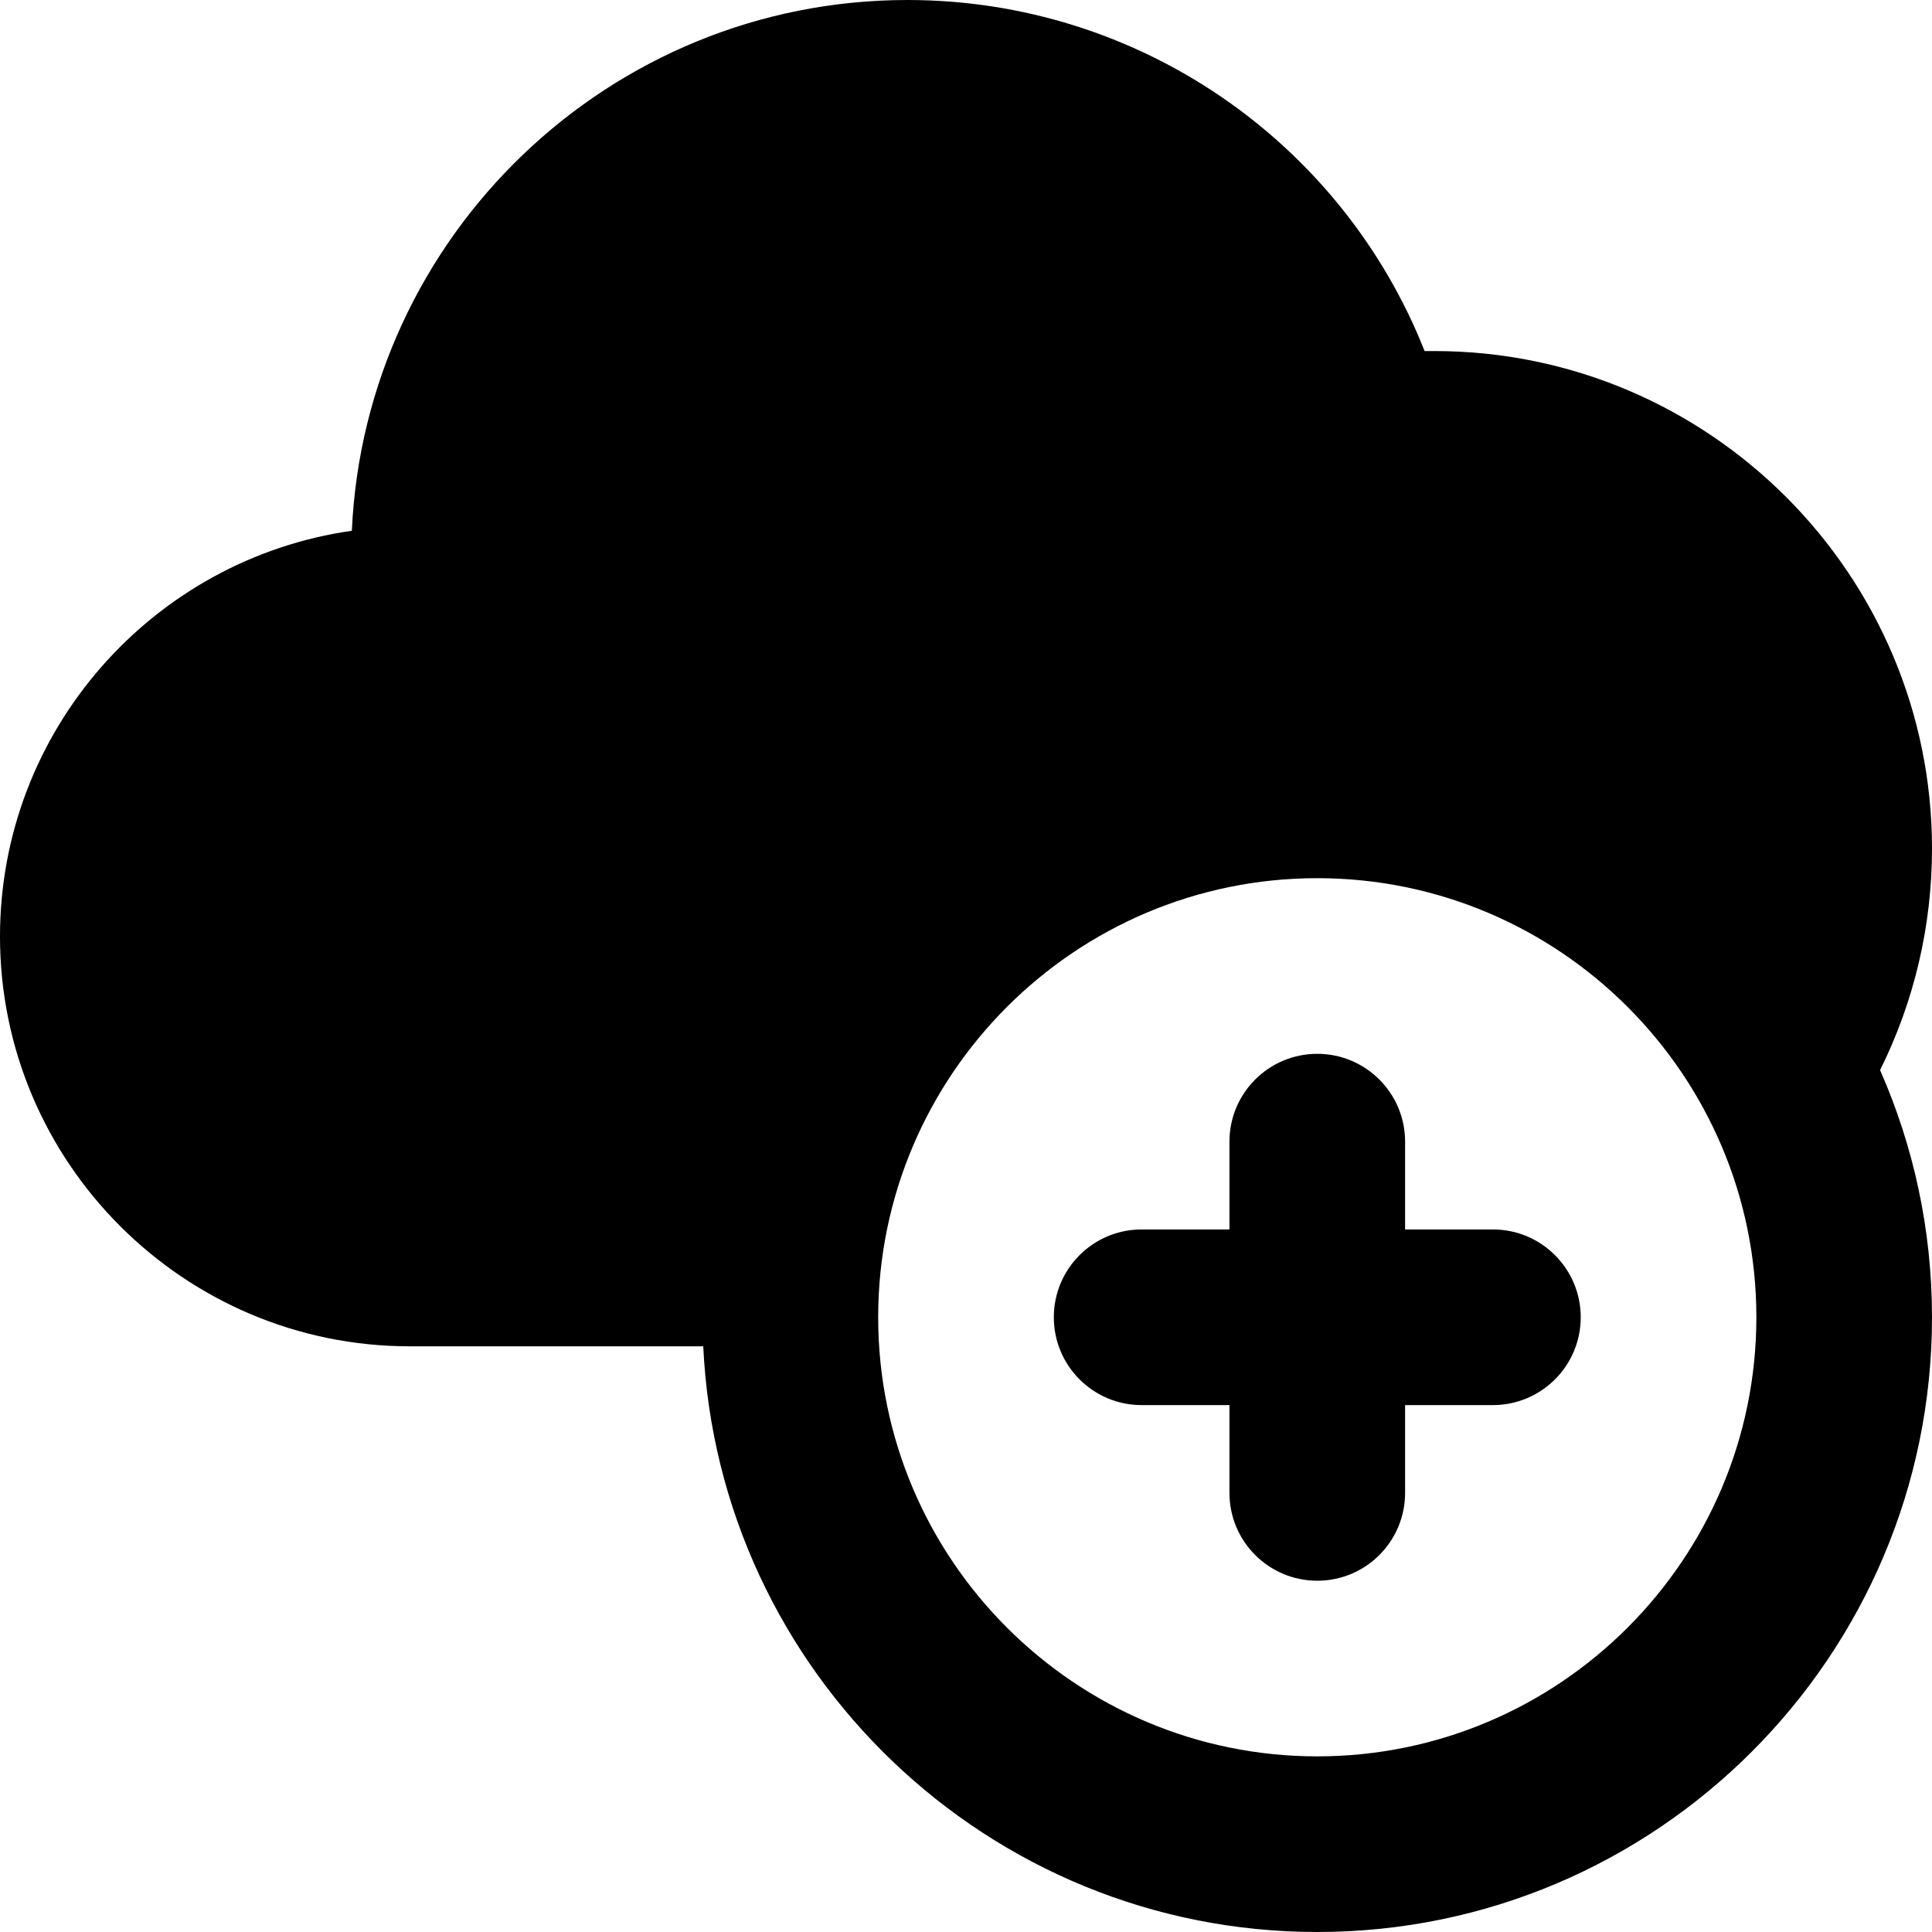
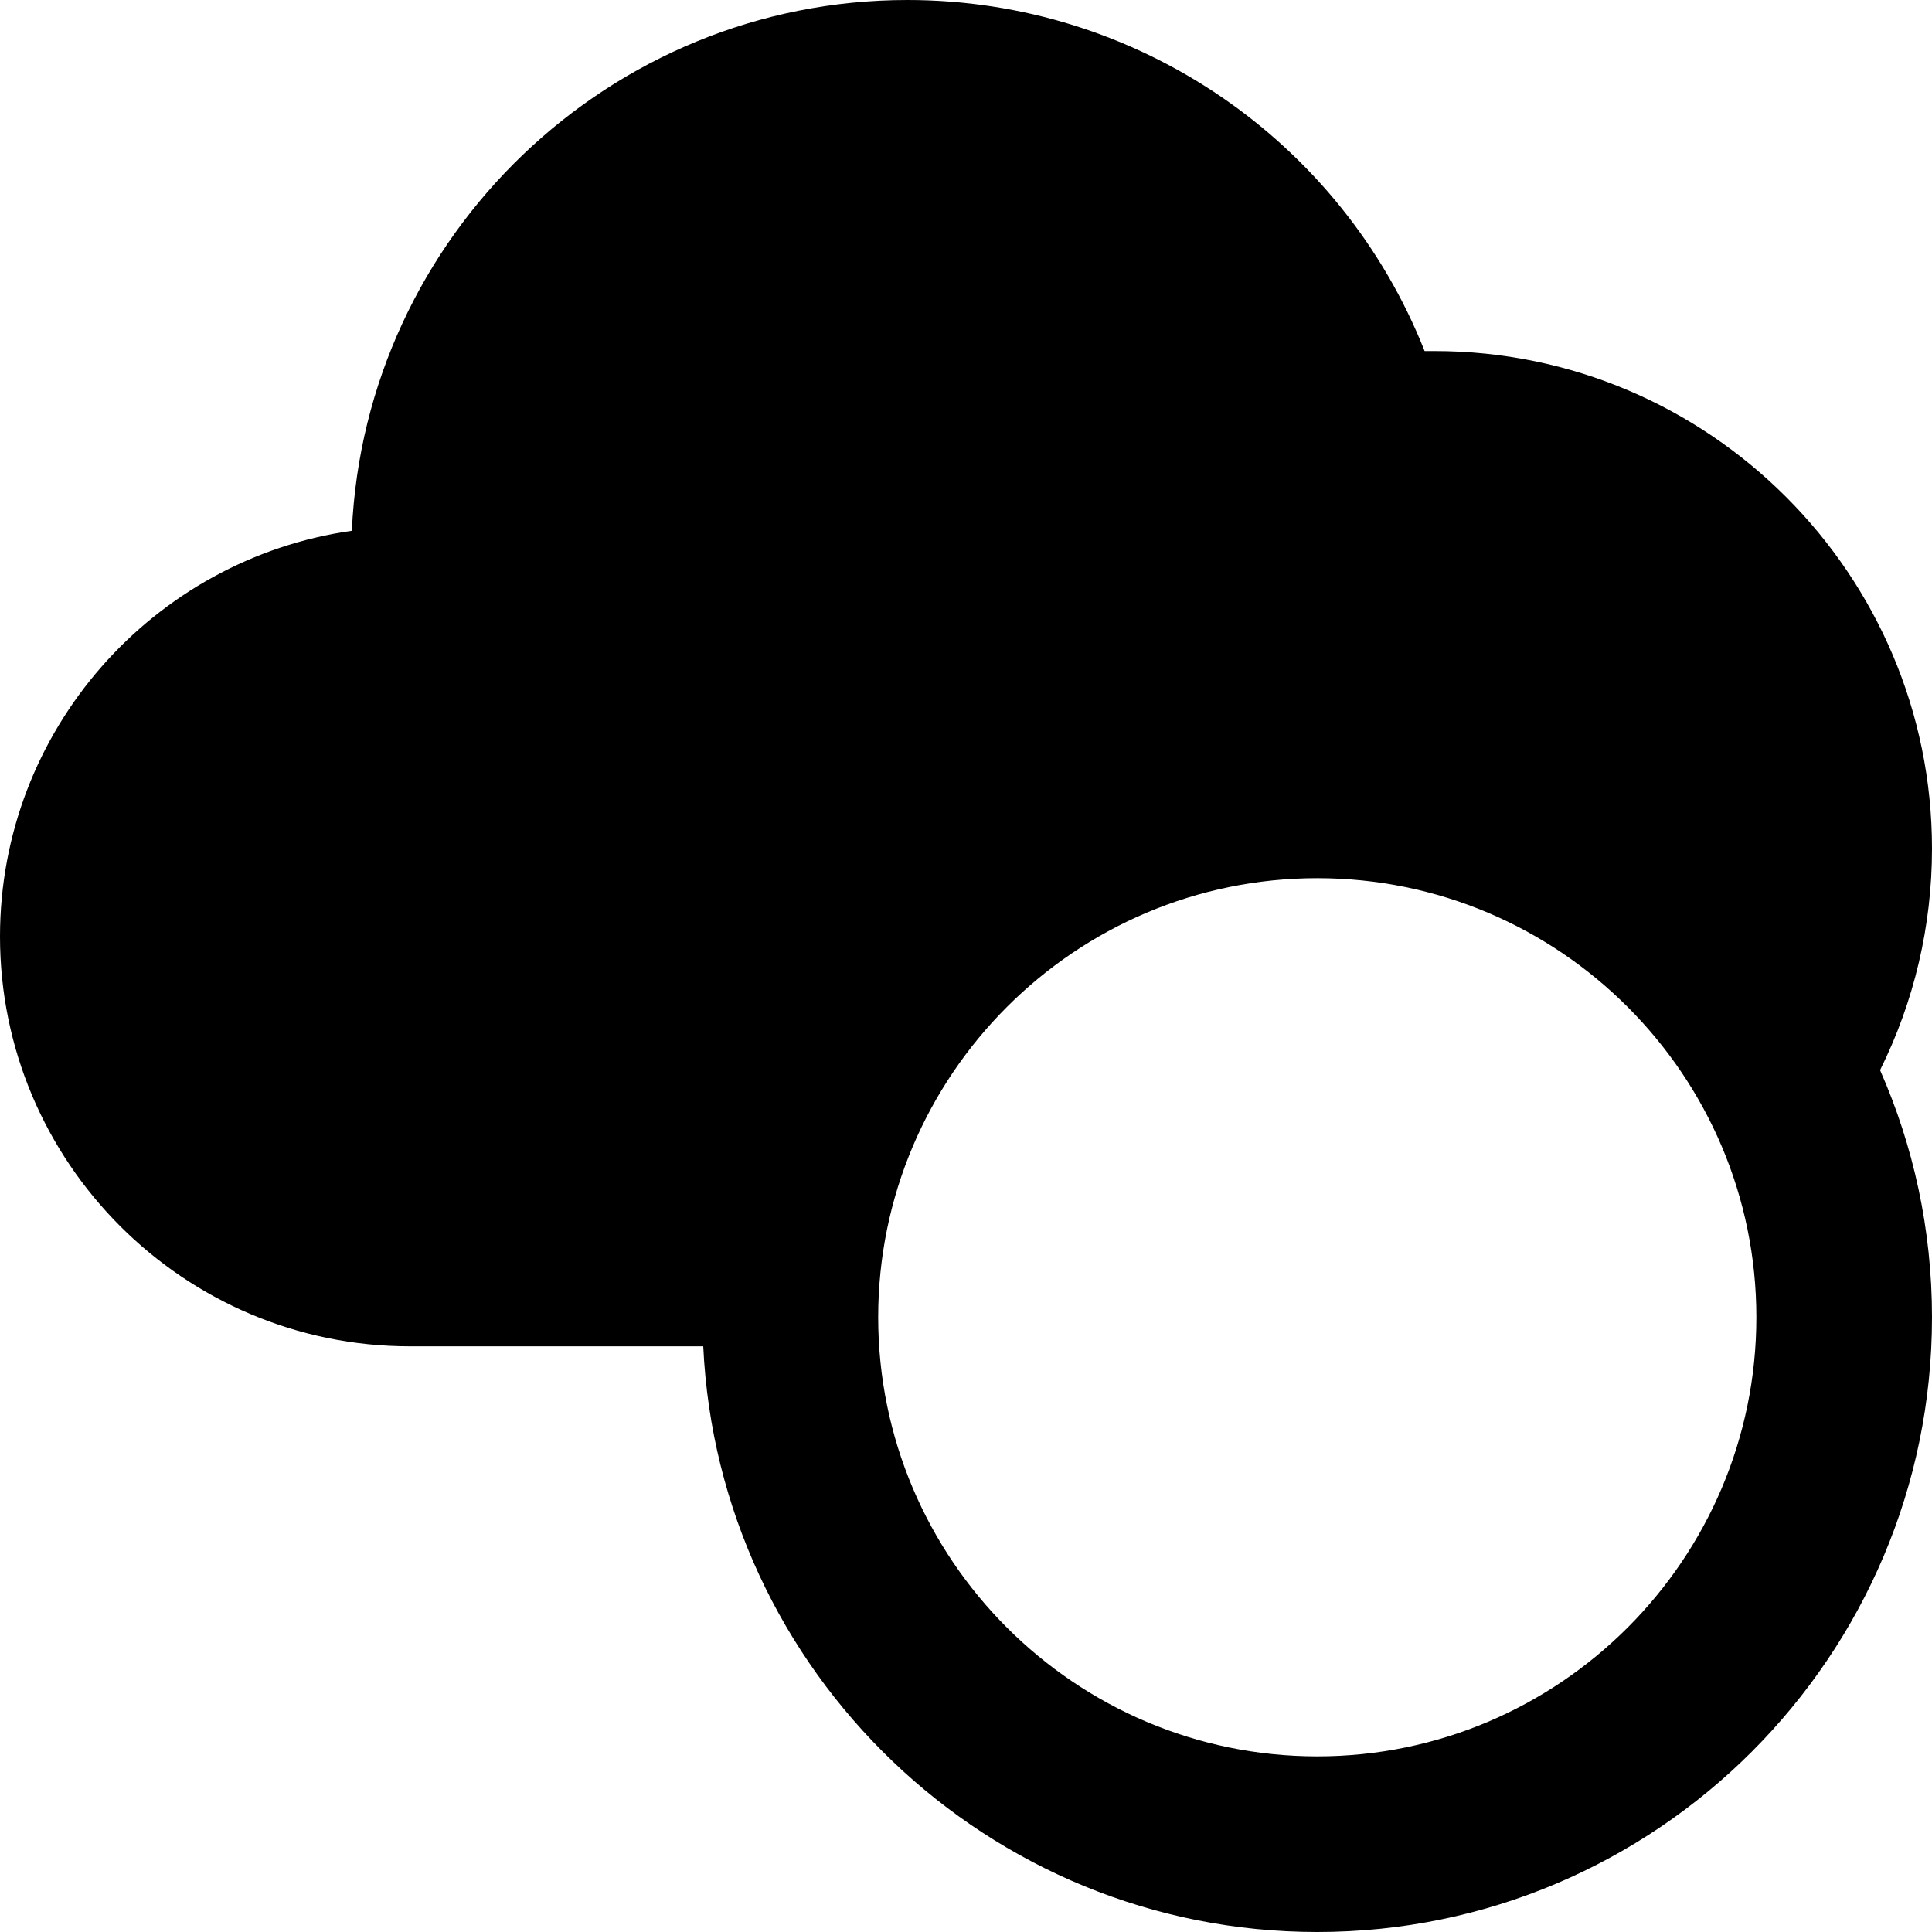
<svg xmlns="http://www.w3.org/2000/svg" version="1.1" id="Layer_1" x="0px" y="0px" viewBox="0 0 330 330" style="enable-background:new 0 0 330 330;" xml:space="preserve">
  <g id="XMLID_11_">
    <path id="XMLID_12_" d="M330,144.961c0-46.869-38.131-85-85-85h-1.667C229.162,24.136,194.356,0,155,0   c-50.928,0-92.625,40.283-94.902,90.659C26.17,95.482,0,124.722,0,159.961c0,38.598,31.402,70,70,70h50.12   C122.72,285.564,168.766,330,225,330c57.897,0,105-47.103,105-105c0-15.009-3.172-29.289-8.87-42.215   C326.949,171.084,330,158.165,330,144.961z M225,300c-41.355,0-75-33.645-75-75s33.645-75,75-75s75,33.645,75,75   S266.355,300,225,300z" />
-     <path id="XMLID_15_" d="M255,210h-15v-15c0-8.284-6.716-15-15-15s-15,6.716-15,15v15h-15c-8.284,0-15,6.716-15,15s6.716,15,15,15   h15v15c0,8.284,6.716,15,15,15s15-6.716,15-15v-15h15c8.284,0,15-6.716,15-15S263.284,210,255,210z" />
  </g>
  <g>
</g>
  <g>
</g>
  <g>
</g>
  <g>
</g>
  <g>
</g>
  <g>
</g>
  <g>
</g>
  <g>
</g>
  <g>
</g>
  <g>
</g>
  <g>
</g>
  <g>
</g>
  <g>
</g>
  <g>
</g>
  <g>
</g>
</svg>